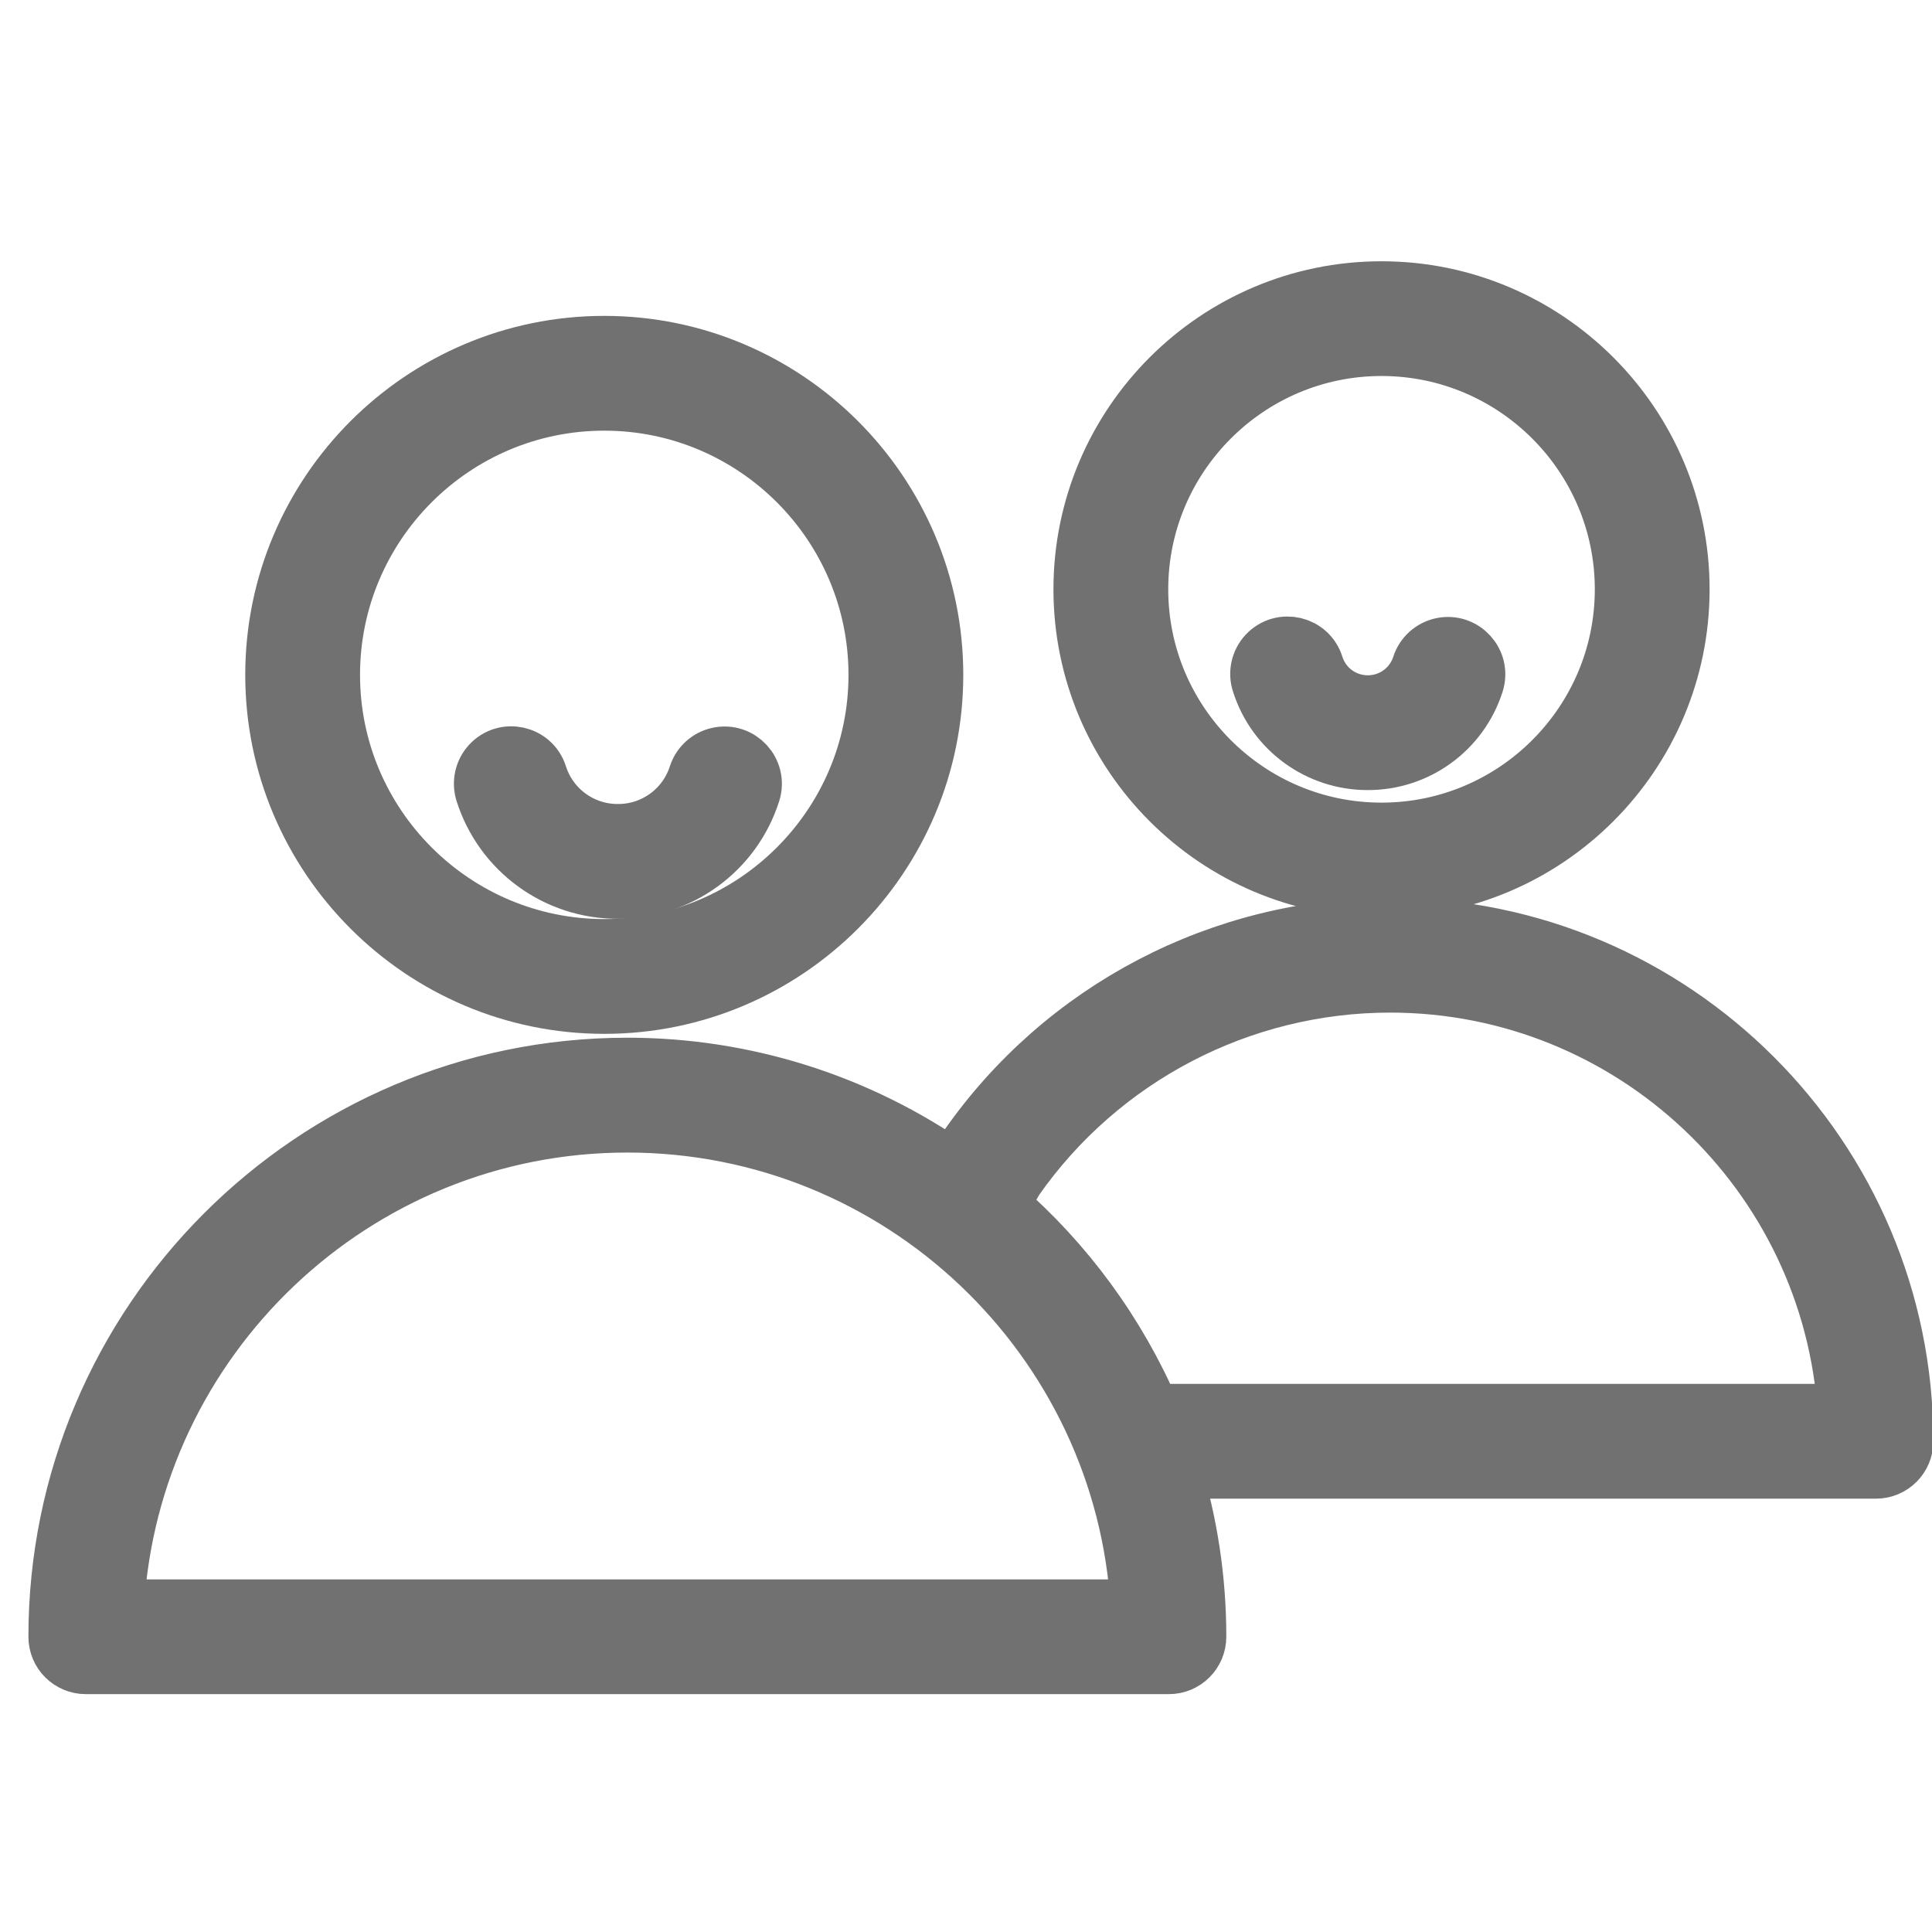
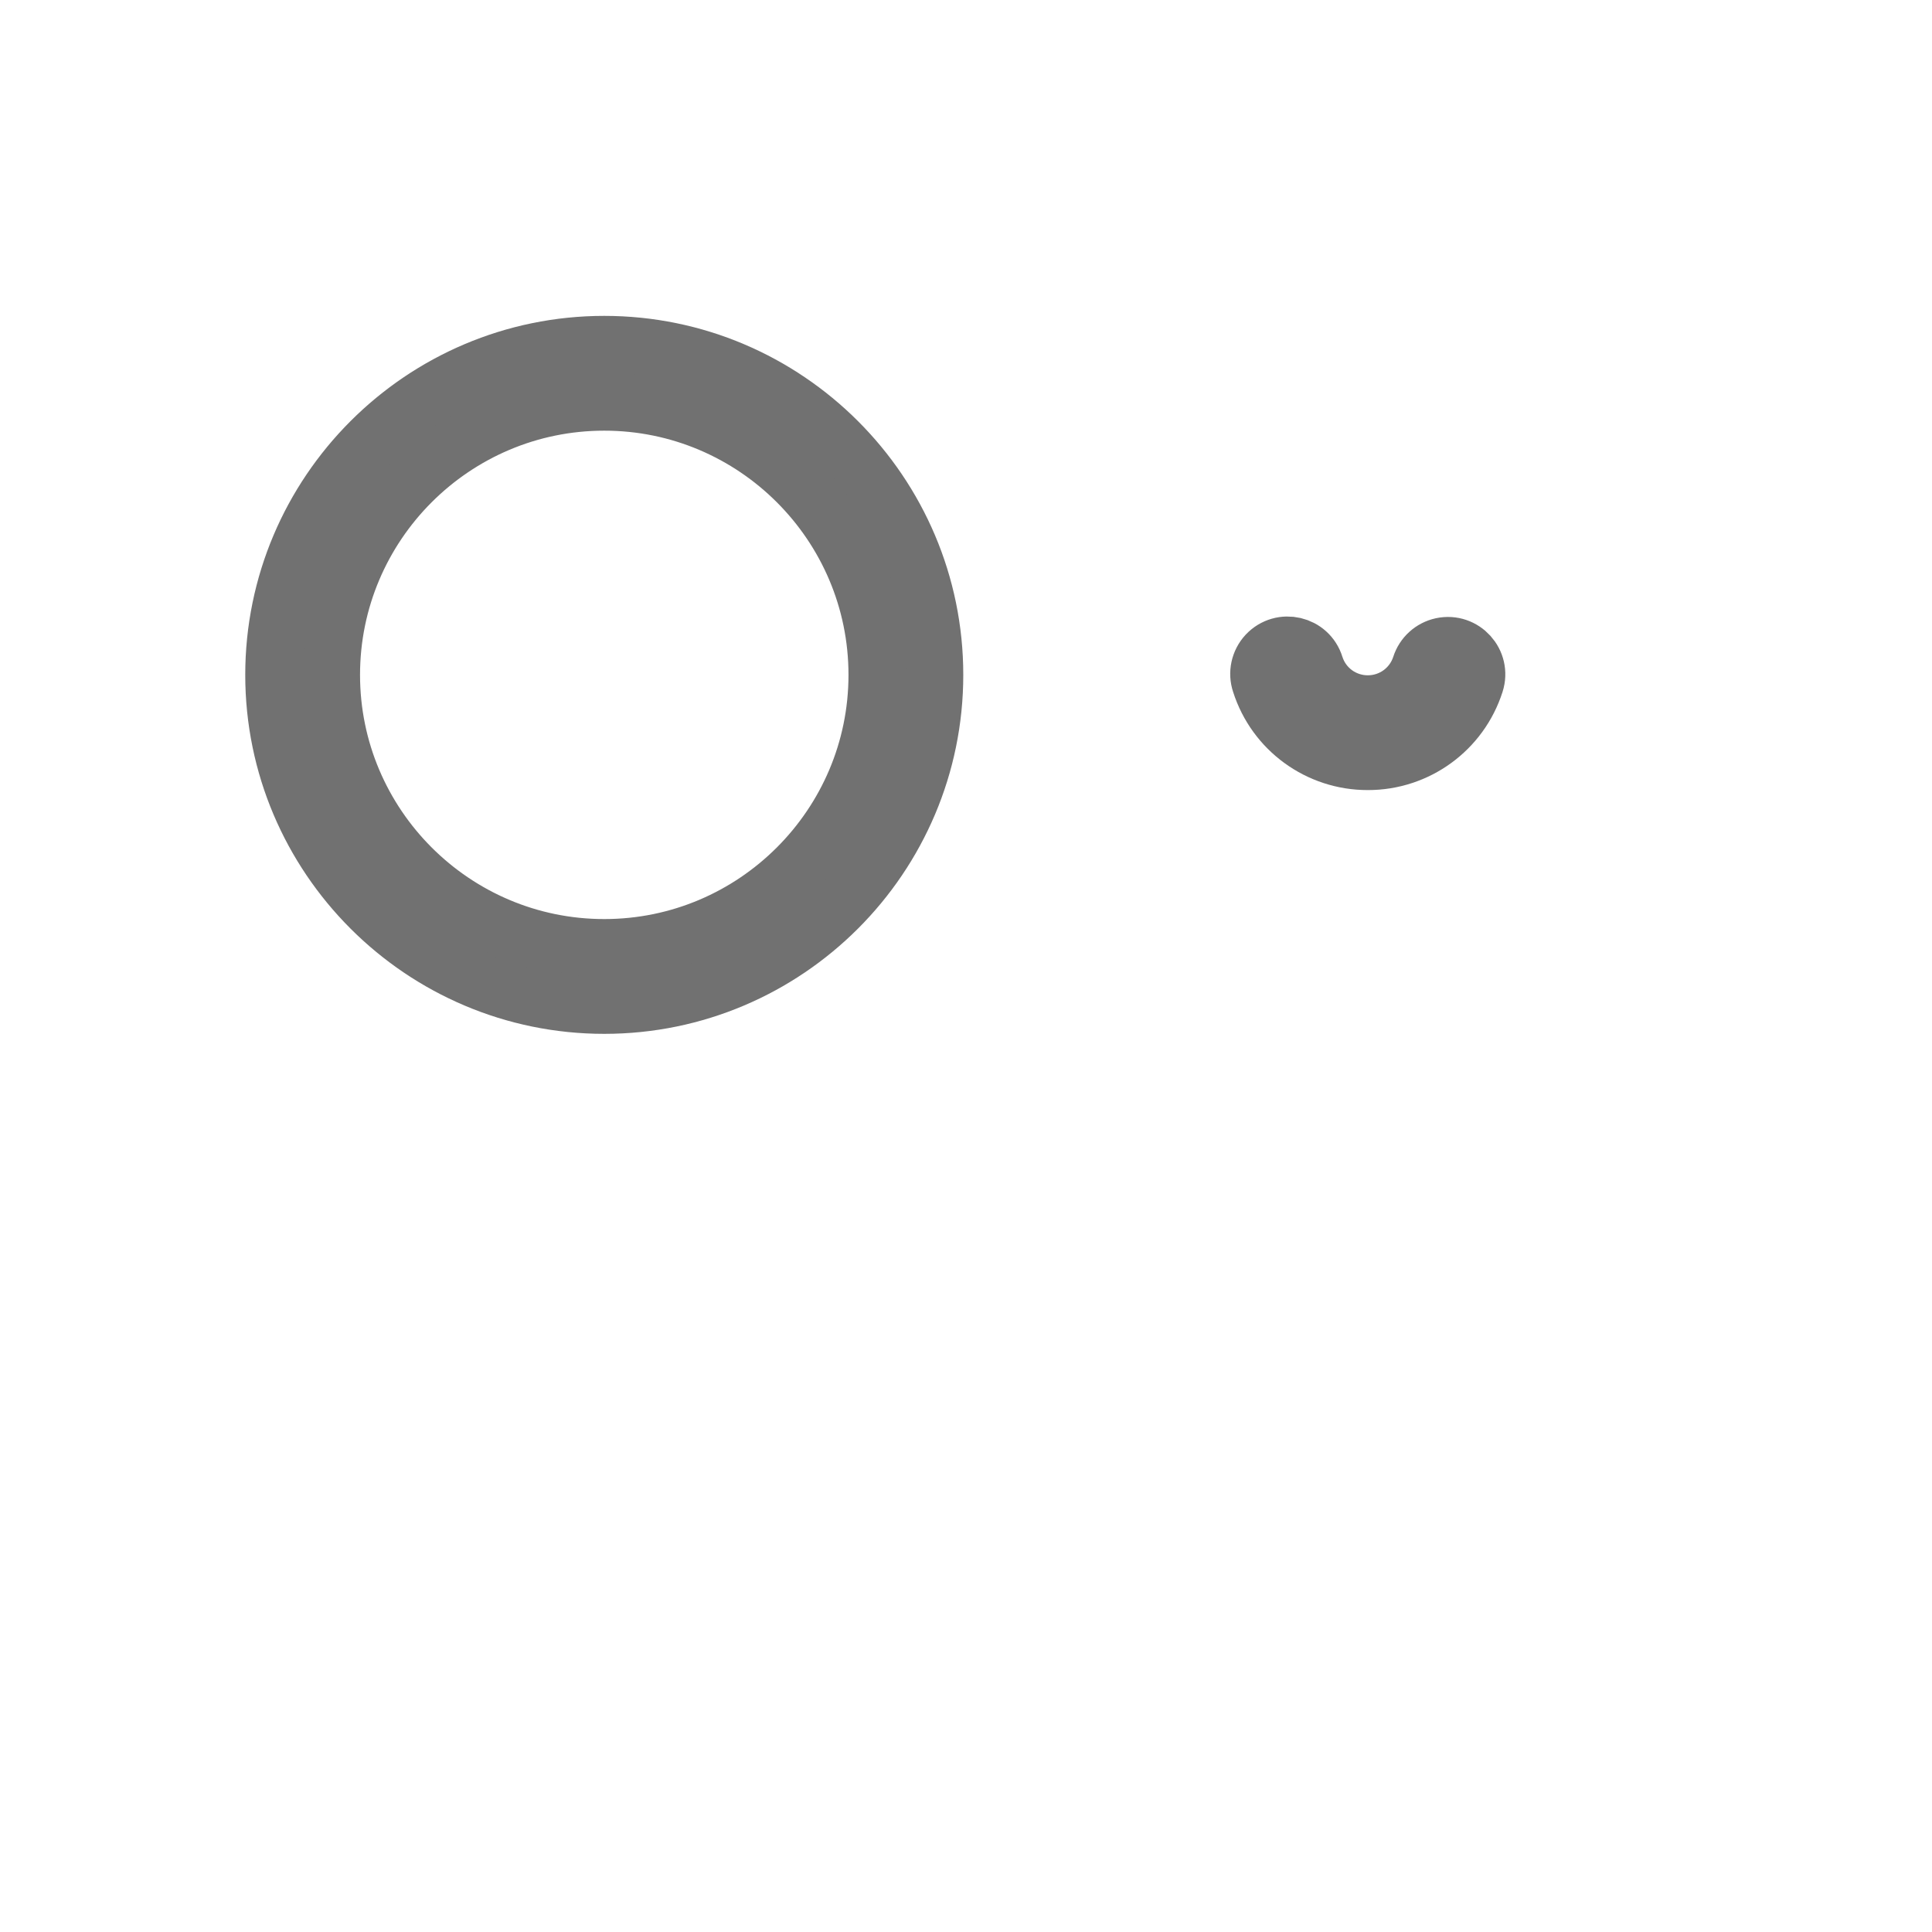
<svg xmlns="http://www.w3.org/2000/svg" viewBox="0 0 34.00 34.00" data-guides="{&quot;vertical&quot;:[],&quot;horizontal&quot;:[]}">
  <defs />
  <path fill="#717171" stroke="#717171" fill-opacity="1" stroke-width="1" stroke-opacity="1" fill-rule="evenodd" id="tSvgd0a092fbca" title="Path 1" d="M10.634 17.694C13.842 17.694 16.452 15.084 16.452 11.877C16.452 8.669 13.842 6.059 10.634 6.059C7.426 6.059 4.816 8.669 4.816 11.877C4.816 15.084 7.426 17.694 10.634 17.694ZM10.634 7.079C13.279 7.079 15.432 9.231 15.432 11.877C15.432 14.522 13.279 16.674 10.634 16.674C7.988 16.674 5.836 14.522 5.836 11.877C5.836 9.231 7.988 7.079 10.634 7.079Z" />
-   <path fill="#717171" stroke="#717171" fill-opacity="1" stroke-width="1" stroke-opacity="1" fill-rule="evenodd" id="tSvg10dd4d34c50" title="Path 2" d="M10.873 15.669C11.952 15.672 12.909 14.976 13.236 13.948C13.354 13.573 13.022 13.212 12.638 13.298C12.463 13.337 12.321 13.466 12.265 13.637C12.072 14.242 11.509 14.652 10.874 14.649C10.239 14.652 9.676 14.242 9.483 13.637C9.364 13.263 8.884 13.158 8.62 13.449C8.498 13.584 8.457 13.774 8.512 13.947C8.838 14.975 9.795 15.673 10.873 15.669ZM24.461 16.299C21.494 16.302 18.714 17.754 17.018 20.189C17.01 20.202 17.002 20.214 16.994 20.227C16.927 20.345 16.859 20.463 16.792 20.581C15.108 19.396 13.099 18.761 11.04 18.762C5.504 18.762 1 23.267 1 28.804C1 29.086 1.228 29.314 1.51 29.314C7.864 29.314 14.217 29.314 20.571 29.314C20.852 29.314 21.081 29.086 21.081 28.804C21.081 27.785 20.927 26.801 20.643 25.874C24.767 25.874 28.89 25.874 33.014 25.874C33.296 25.874 33.524 25.645 33.524 25.364C33.524 20.366 29.459 16.299 24.461 16.299ZM2.034 28.295C2.3 23.556 6.238 19.783 11.04 19.783C15.843 19.783 19.781 23.557 20.046 28.295C14.042 28.295 8.038 28.295 2.034 28.295ZM20.27 24.854C19.667 23.455 18.756 22.211 17.604 21.215C17.692 21.062 17.78 20.908 17.868 20.755C19.375 18.604 21.835 17.322 24.461 17.32C28.725 17.32 32.224 20.655 32.488 24.854C28.415 24.854 24.343 24.854 20.27 24.854ZM24.312 15.645C27.22 15.645 29.586 13.279 29.586 10.371C29.586 7.463 27.22 5.098 24.312 5.098C21.404 5.098 19.039 7.463 19.039 10.371C19.039 13.279 21.404 15.645 24.312 15.645ZM24.312 6.117C26.658 6.117 28.566 8.026 28.566 10.371C28.566 12.717 26.658 14.625 24.312 14.625C21.967 14.625 20.059 12.717 20.059 10.371C20.059 8.026 21.967 6.117 24.312 6.117Z" style="" />
  <path fill="#717171" stroke="#717171" fill-opacity="1" stroke-width="1" stroke-opacity="1" fill-rule="evenodd" id="tSvge3c87b90d4" title="Path 3" d="M24.071 13.404C24.936 13.406 25.703 12.848 25.966 12.024C26.086 11.65 25.757 11.287 25.373 11.369C25.195 11.408 25.051 11.538 24.995 11.712C24.865 12.114 24.494 12.384 24.071 12.384C23.648 12.384 23.277 12.114 23.148 11.712C23.034 11.336 22.556 11.225 22.287 11.511C22.159 11.649 22.116 11.846 22.177 12.024C22.439 12.848 23.206 13.406 24.071 13.404Z" />
</svg>